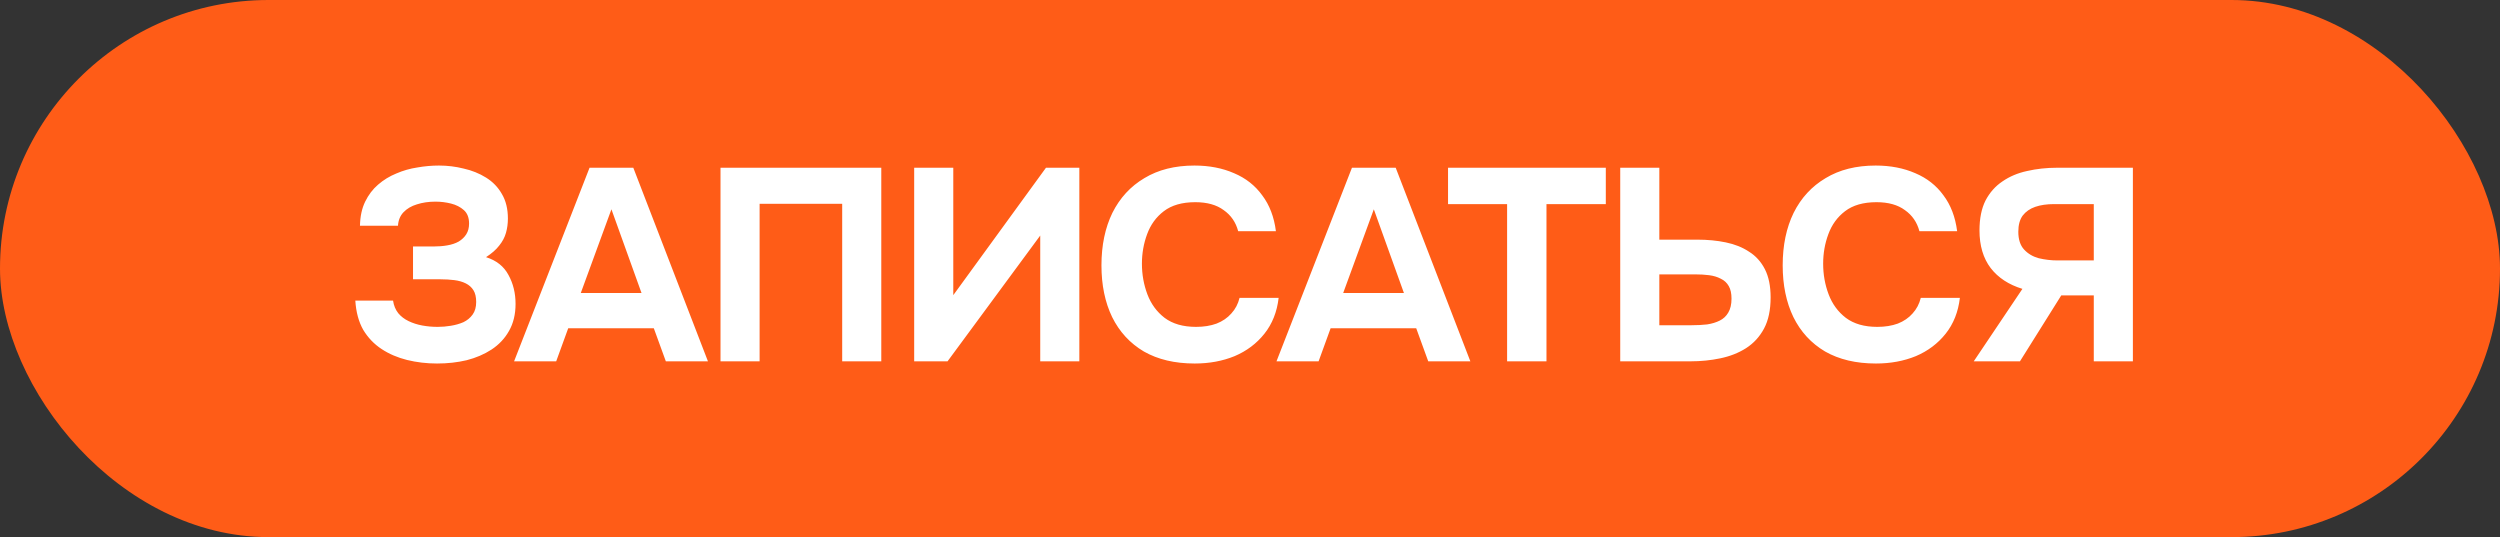
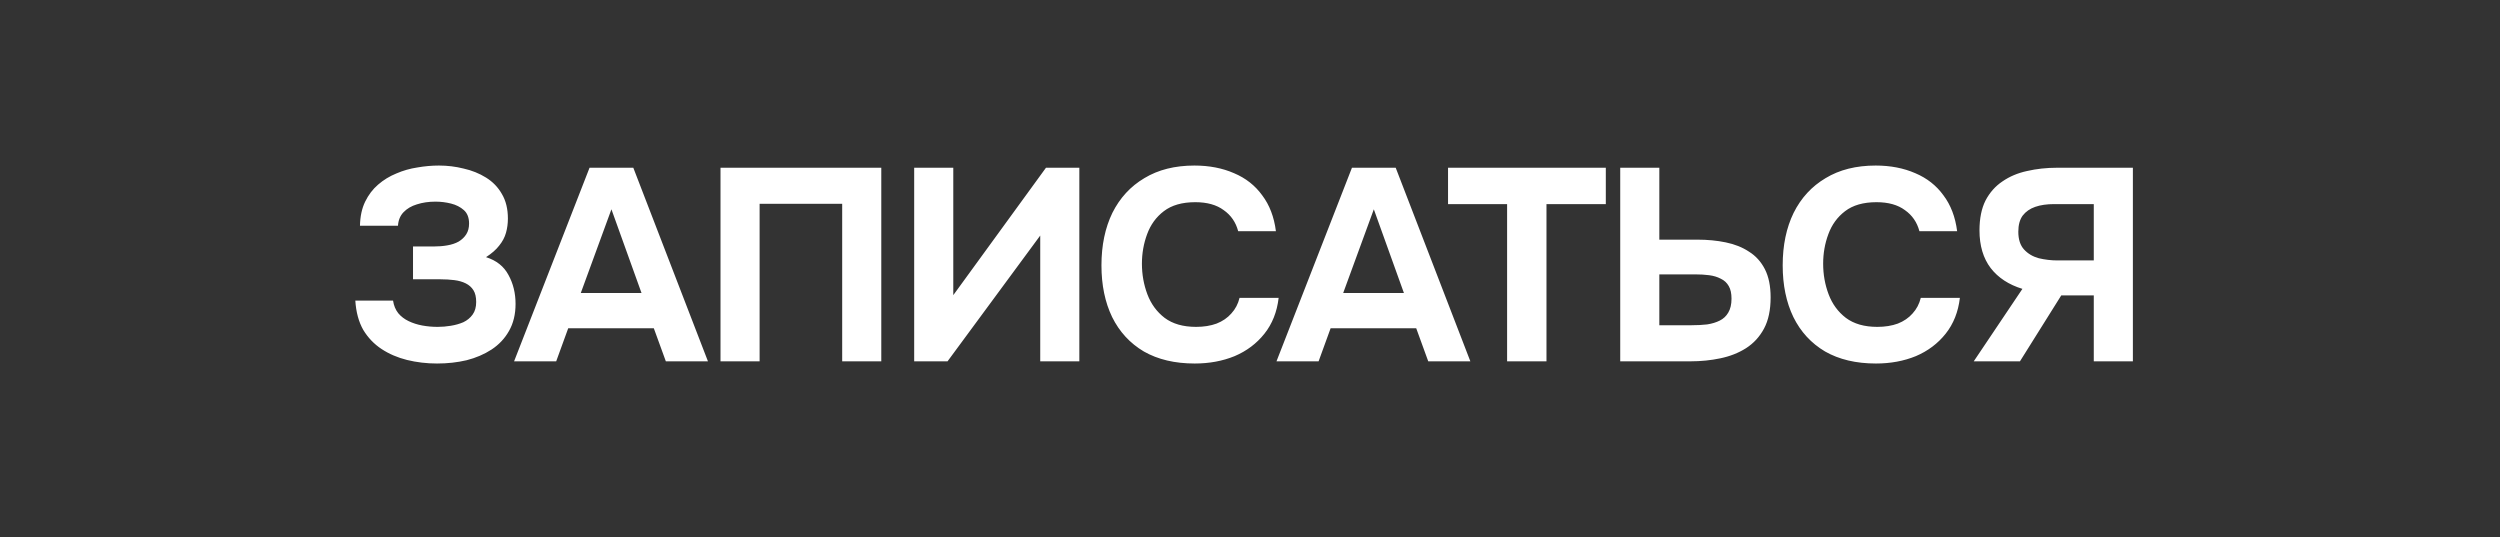
<svg xmlns="http://www.w3.org/2000/svg" width="256" height="55" viewBox="0 0 256 55" fill="none">
  <rect x="0" y="0" width="256" height="55" fill="#333333" stroke="none" />
-   <rect width="256" height="55" rx="27.5" fill="#FF5C17" />
  <path d="M44.757 37.224C43.693 37.224 42.666 37.103 41.677 36.86C40.706 36.617 39.838 36.244 39.073 35.74C38.308 35.236 37.682 34.583 37.197 33.78C36.73 32.959 36.46 31.96 36.385 30.784H40.249C40.324 31.288 40.501 31.717 40.781 32.072C41.061 32.408 41.416 32.679 41.845 32.884C42.274 33.089 42.741 33.239 43.245 33.332C43.749 33.425 44.272 33.472 44.813 33.472C45.261 33.472 45.709 33.435 46.157 33.36C46.624 33.285 47.053 33.164 47.445 32.996C47.837 32.809 48.154 32.548 48.397 32.212C48.64 31.876 48.761 31.447 48.761 30.924C48.761 30.42 48.668 30.019 48.481 29.72C48.294 29.421 48.033 29.188 47.697 29.02C47.361 28.852 46.969 28.74 46.521 28.684C46.073 28.628 45.606 28.6 45.121 28.6H42.293V25.24H44.393C44.897 25.24 45.364 25.203 45.793 25.128C46.241 25.053 46.633 24.923 46.969 24.736C47.305 24.531 47.566 24.279 47.753 23.98C47.94 23.681 48.033 23.317 48.033 22.888C48.033 22.291 47.856 21.833 47.501 21.516C47.146 21.199 46.708 20.975 46.185 20.844C45.662 20.713 45.13 20.648 44.589 20.648C43.898 20.648 43.264 20.741 42.685 20.928C42.125 21.096 41.668 21.367 41.313 21.74C40.977 22.095 40.79 22.552 40.753 23.112H36.861C36.88 22.16 37.057 21.339 37.393 20.648C37.729 19.957 38.168 19.379 38.709 18.912C39.269 18.427 39.894 18.044 40.585 17.764C41.276 17.465 41.994 17.26 42.741 17.148C43.488 17.017 44.225 16.952 44.953 16.952C45.812 16.952 46.652 17.055 47.473 17.26C48.313 17.447 49.078 17.755 49.769 18.184C50.46 18.613 51.001 19.173 51.393 19.864C51.804 20.555 52.009 21.395 52.009 22.384C52.009 22.888 51.944 23.373 51.813 23.84C51.682 24.307 51.449 24.745 51.113 25.156C50.796 25.567 50.348 25.959 49.769 26.332C50.833 26.668 51.598 27.275 52.065 28.152C52.55 29.029 52.793 30.019 52.793 31.12C52.793 32.184 52.569 33.108 52.121 33.892C51.692 34.657 51.094 35.292 50.329 35.796C49.582 36.281 48.733 36.645 47.781 36.888C46.829 37.112 45.821 37.224 44.757 37.224ZM52.642 37L60.37 17.176H64.85L72.494 37H68.182L66.95 33.612H58.186L56.954 37H52.642ZM59.474 30H65.69L62.61 21.432L59.474 30ZM73.78 37V17.176H90.244V37H86.24V20.872H77.784V37H73.78ZM93.612 37V17.176H97.616V30.224L107.108 17.176H110.524V37H106.52V24.12L97.028 37H93.612ZM122.337 37.224C120.303 37.224 118.567 36.813 117.129 35.992C115.711 35.152 114.628 33.976 113.881 32.464C113.153 30.952 112.789 29.188 112.789 27.172C112.789 25.119 113.163 23.327 113.909 21.796C114.675 20.265 115.767 19.08 117.185 18.24C118.604 17.381 120.312 16.952 122.309 16.952C123.821 16.952 125.175 17.213 126.369 17.736C127.564 18.24 128.525 18.996 129.253 20.004C130 20.993 130.467 22.216 130.653 23.672H126.789C126.547 22.757 126.052 22.039 125.305 21.516C124.577 20.975 123.607 20.704 122.393 20.704C121.049 20.704 119.976 21.012 119.173 21.628C118.389 22.225 117.82 23.009 117.465 23.98C117.111 24.932 116.933 25.94 116.933 27.004C116.933 28.105 117.12 29.151 117.493 30.14C117.867 31.129 118.455 31.932 119.257 32.548C120.079 33.164 121.152 33.472 122.477 33.472C123.261 33.472 123.961 33.36 124.577 33.136C125.193 32.893 125.697 32.548 126.089 32.1C126.5 31.652 126.78 31.12 126.929 30.504H130.933C130.765 31.941 130.28 33.164 129.477 34.172C128.675 35.18 127.657 35.945 126.425 36.468C125.193 36.972 123.831 37.224 122.337 37.224ZM130.712 37L138.44 17.176H142.92L150.564 37H146.252L145.02 33.612H136.256L135.024 37H130.712ZM137.544 30H143.76L140.68 21.432L137.544 30ZM154.327 37V20.9H148.279V17.176H164.435V20.9H158.359V37H154.327ZM165.911 37V17.176H169.915V24.54H173.807C174.853 24.54 175.823 24.633 176.719 24.82C177.634 25.007 178.427 25.324 179.099 25.772C179.79 26.201 180.331 26.799 180.723 27.564C181.115 28.329 181.311 29.291 181.311 30.448C181.311 31.736 181.087 32.8 180.639 33.64C180.191 34.48 179.575 35.152 178.791 35.656C178.026 36.141 177.149 36.487 176.159 36.692C175.189 36.897 174.171 37 173.107 37H165.911ZM169.915 33.304H173.219C173.798 33.304 174.33 33.276 174.815 33.22C175.301 33.145 175.73 33.015 176.103 32.828C176.477 32.641 176.766 32.371 176.971 32.016C177.195 31.643 177.307 31.167 177.307 30.588C177.307 30.047 177.214 29.617 177.027 29.3C176.841 28.964 176.57 28.712 176.215 28.544C175.861 28.357 175.459 28.236 175.011 28.18C174.582 28.124 174.106 28.096 173.583 28.096H169.915V33.304ZM192.095 37.224C190.06 37.224 188.324 36.813 186.887 35.992C185.468 35.152 184.385 33.976 183.639 32.464C182.911 30.952 182.547 29.188 182.547 27.172C182.547 25.119 182.92 23.327 183.667 21.796C184.432 20.265 185.524 19.08 186.943 18.24C188.361 17.381 190.069 16.952 192.067 16.952C193.579 16.952 194.932 17.213 196.127 17.736C197.321 18.24 198.283 18.996 199.011 20.004C199.757 20.993 200.224 22.216 200.411 23.672H196.547C196.304 22.757 195.809 22.039 195.063 21.516C194.335 20.975 193.364 20.704 192.151 20.704C190.807 20.704 189.733 21.012 188.931 21.628C188.147 22.225 187.577 23.009 187.223 23.98C186.868 24.932 186.691 25.94 186.691 27.004C186.691 28.105 186.877 29.151 187.251 30.14C187.624 31.129 188.212 31.932 189.015 32.548C189.836 33.164 190.909 33.472 192.235 33.472C193.019 33.472 193.719 33.36 194.335 33.136C194.951 32.893 195.455 32.548 195.847 32.1C196.257 31.652 196.537 31.12 196.687 30.504H200.691C200.523 31.941 200.037 33.164 199.235 34.172C198.432 35.18 197.415 35.945 196.183 36.468C194.951 36.972 193.588 37.224 192.095 37.224ZM202.111 37L207.095 29.58C205.695 29.151 204.612 28.441 203.847 27.452C203.082 26.444 202.699 25.156 202.699 23.588C202.699 22.375 202.904 21.357 203.315 20.536C203.744 19.715 204.323 19.061 205.051 18.576C205.779 18.072 206.619 17.717 207.571 17.512C208.542 17.288 209.568 17.176 210.651 17.176H218.407V37H214.403V30.252H211.071L206.843 37H202.111ZM210.679 26.668H214.403V20.9H210.343C209.596 20.9 208.952 20.993 208.411 21.18C207.87 21.367 207.44 21.665 207.123 22.076C206.824 22.487 206.675 23.037 206.675 23.728C206.675 24.512 206.871 25.119 207.263 25.548C207.655 25.977 208.159 26.276 208.775 26.444C209.41 26.593 210.044 26.668 210.679 26.668Z" fill="white" />
</svg>